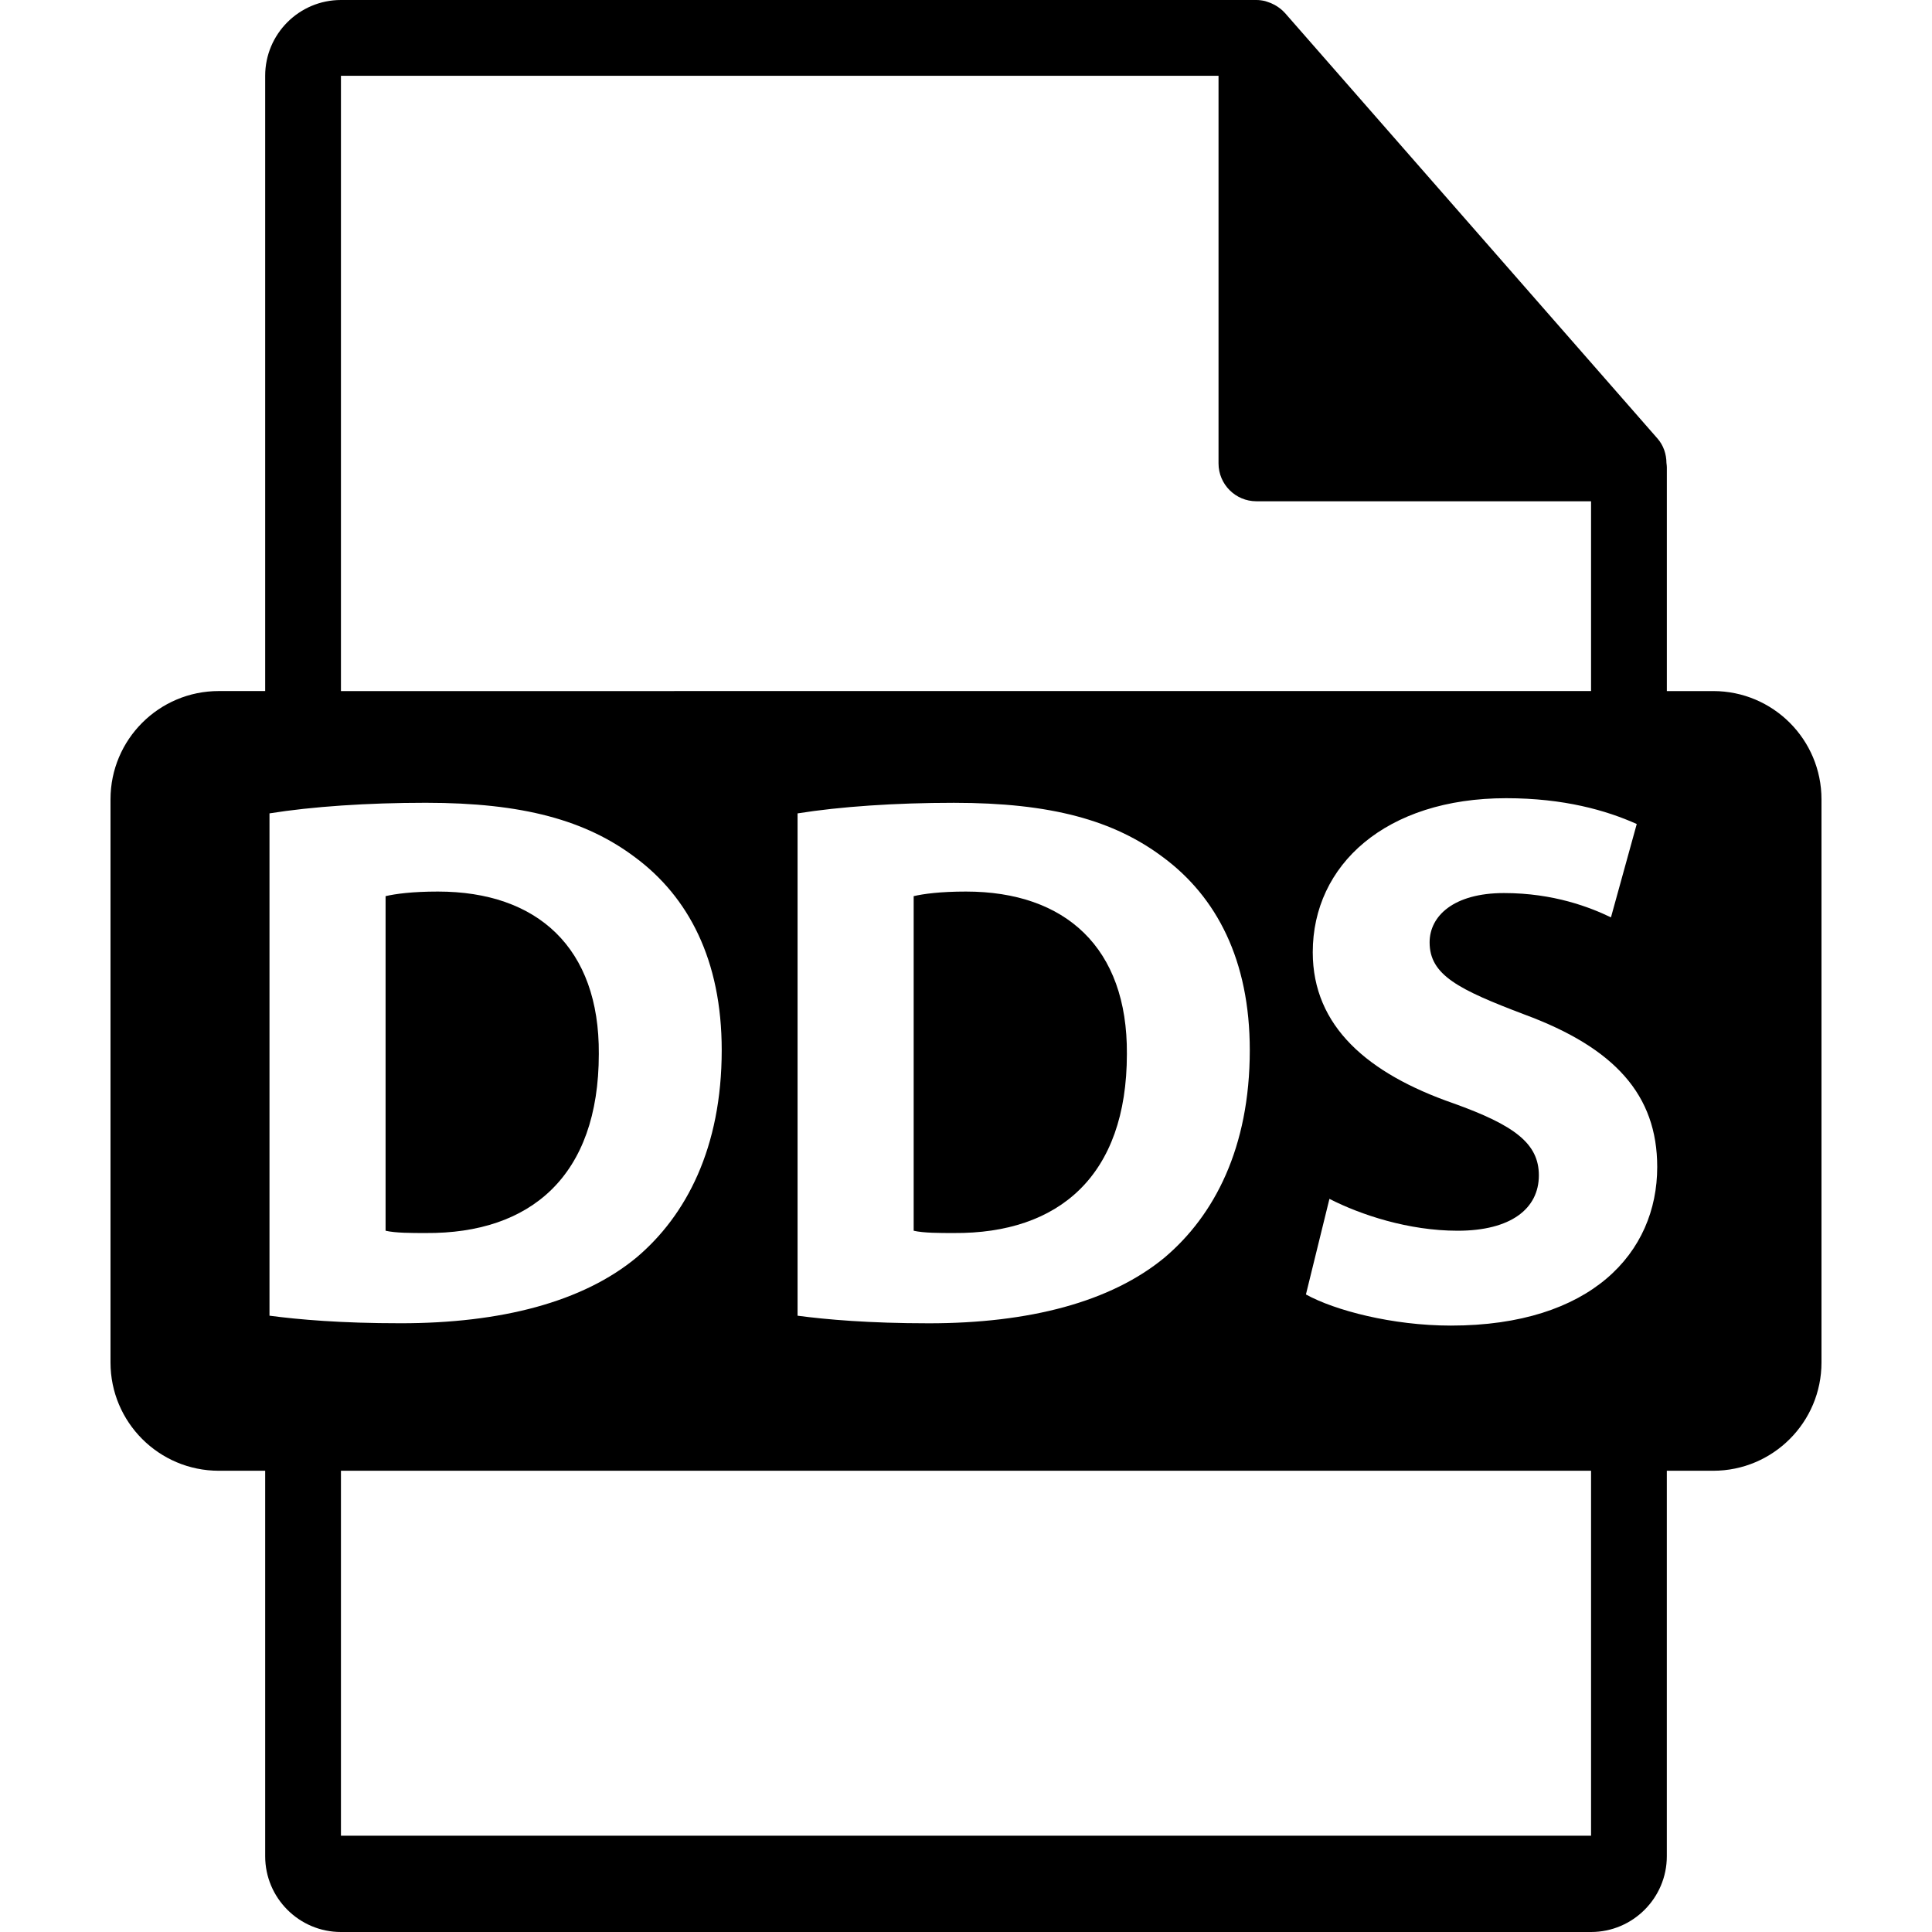
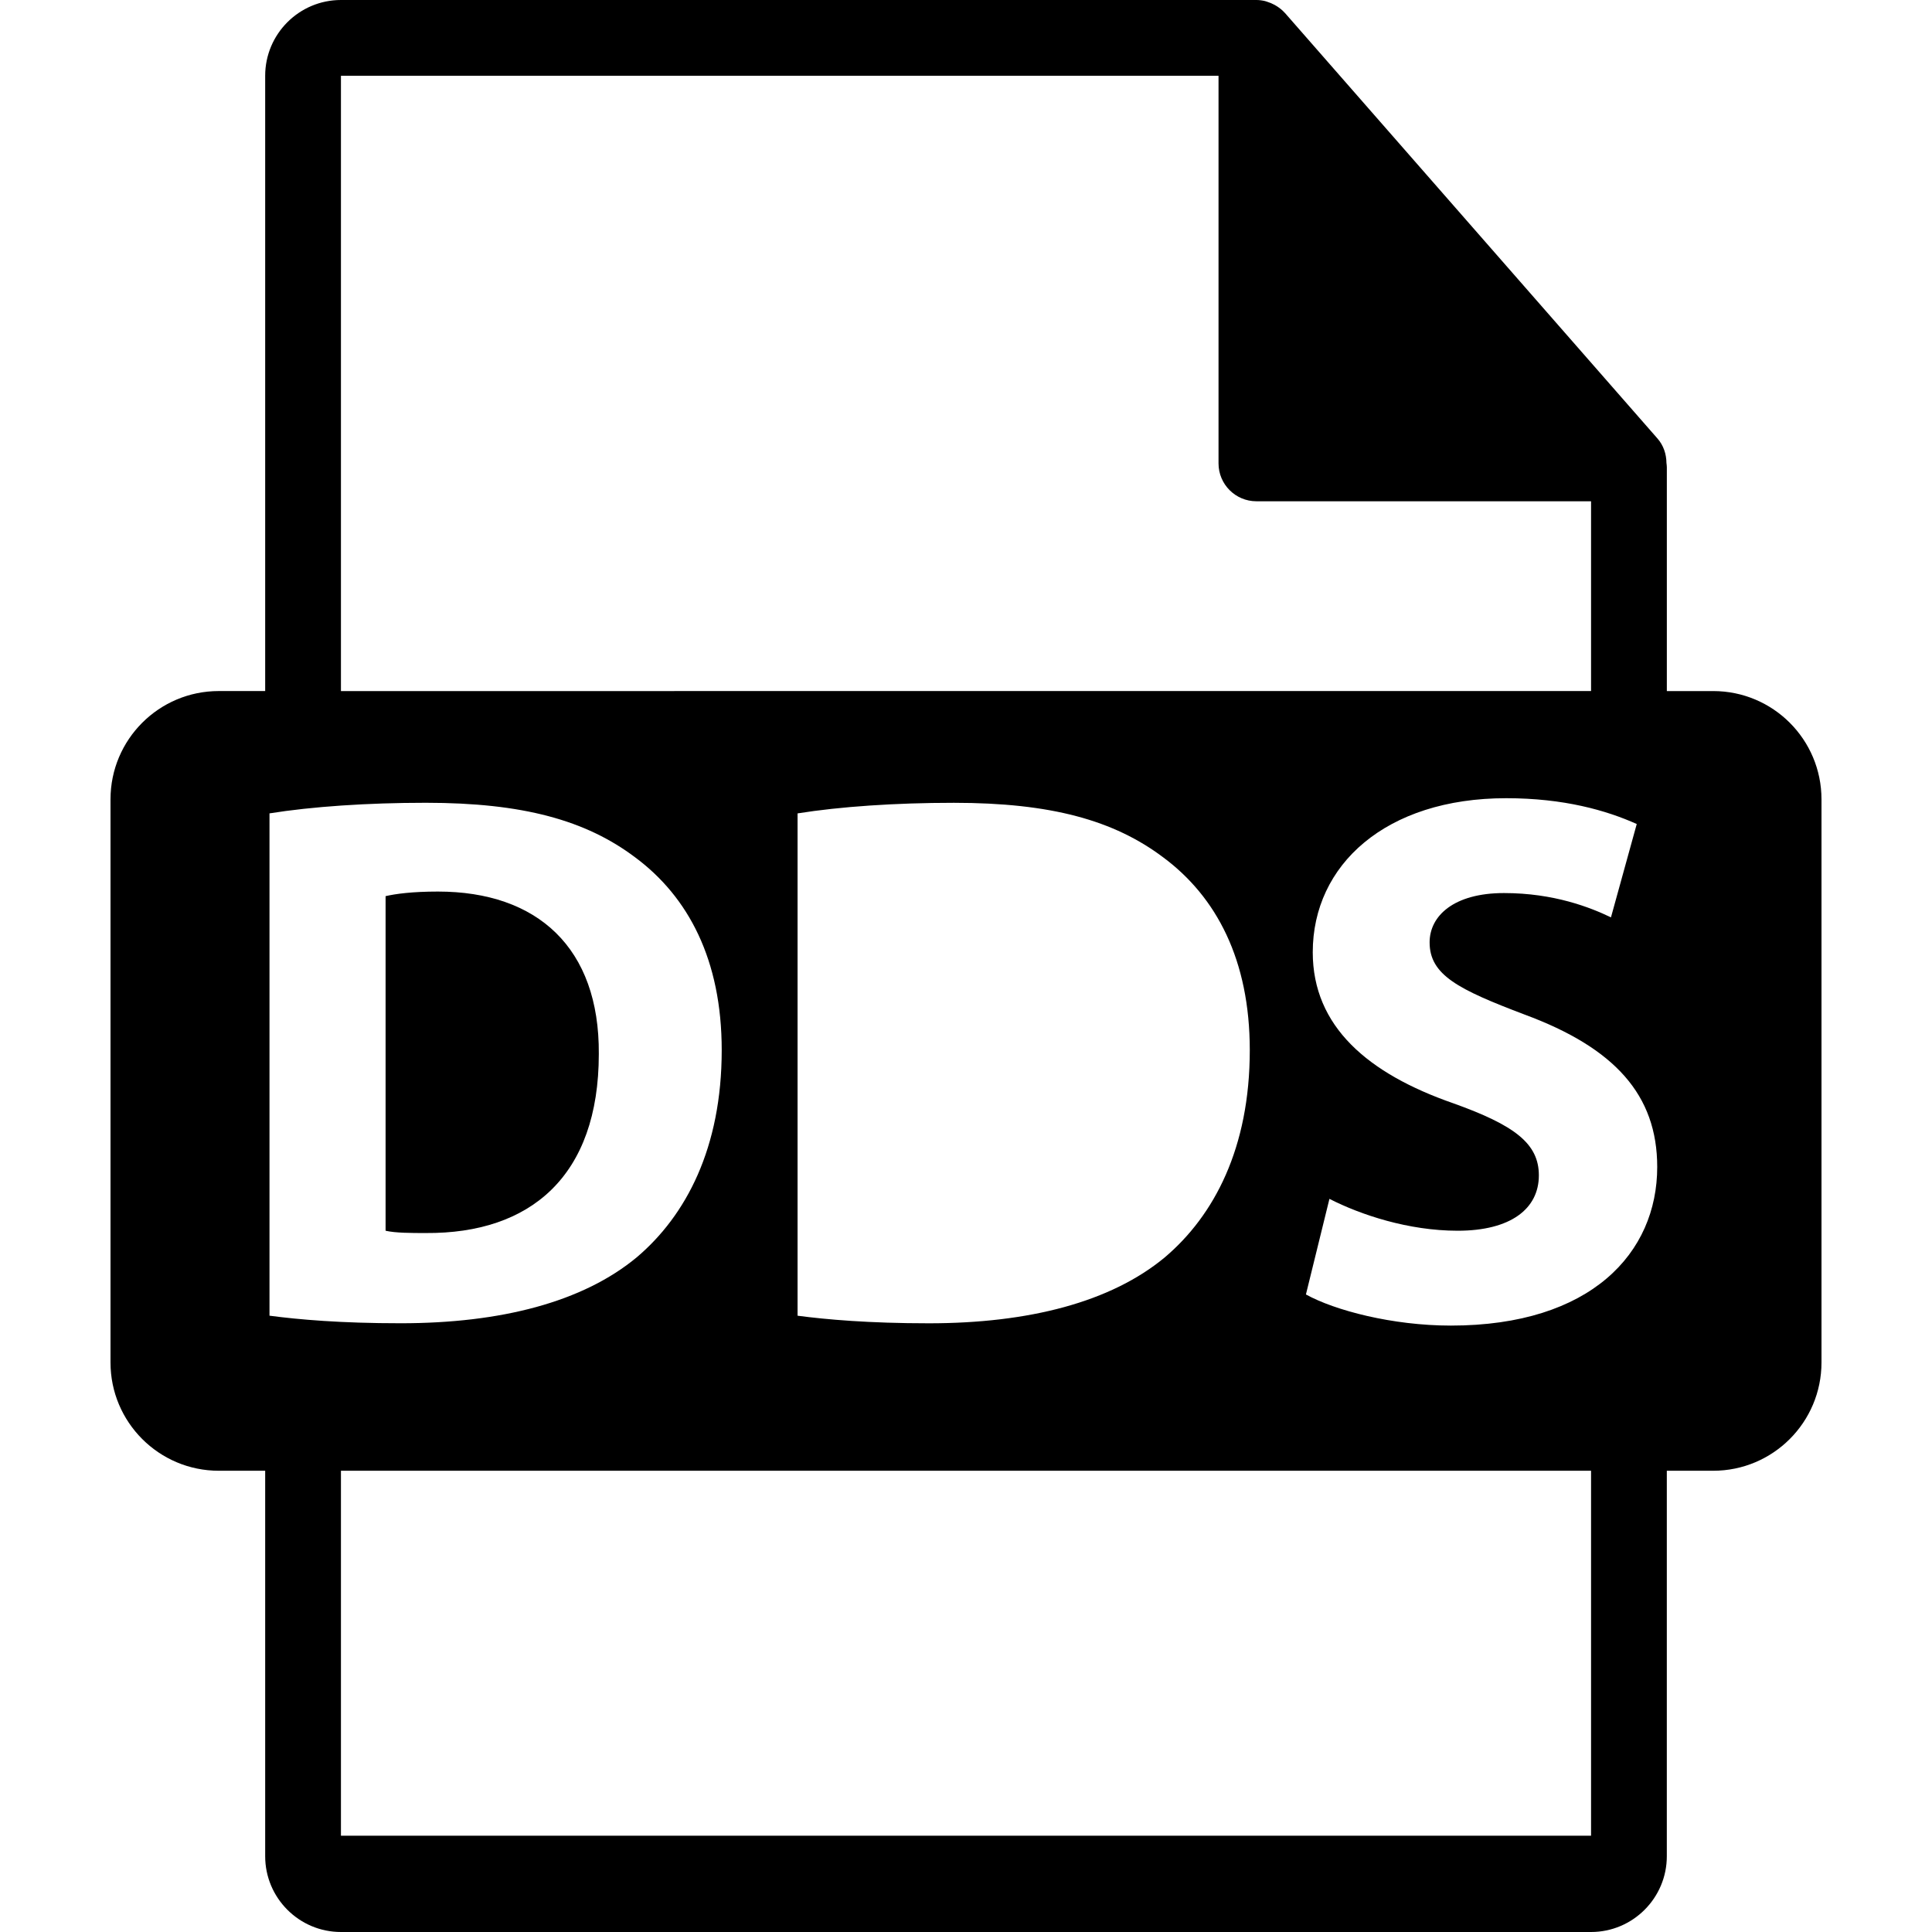
<svg xmlns="http://www.w3.org/2000/svg" version="1.1" id="Capa_1" x="0px" y="0px" width="548.291px" height="548.291px" viewBox="0 0 548.291 548.291" style="enable-background:new 0 0 548.291 548.291;" xml:space="preserve">
  <g>
    <g>
      <path d="M169.939,299.101c0.215-30.142-17.444-46.082-45.655-46.082c-7.314,0-12.058,0.652-14.858,1.302v94.954    c2.801,0.652,7.323,0.652,11.412,0.652C150.555,350.137,169.939,333.78,169.939,299.101z" />
-       <path d="M274.145,253.019c-7.315,0-12.058,0.652-14.851,1.302v94.954c2.801,0.652,7.321,0.652,11.41,0.652    c29.72,0.21,49.101-16.147,49.101-50.826C320.015,268.959,302.362,253.019,274.145,253.019z" />
      <path d="M486.206,196.121H473.04v-63.525c0-0.396-0.062-0.795-0.109-1.2c-0.021-2.52-0.829-4.997-2.556-6.96L364.657,3.677    c-0.033-0.031-0.064-0.042-0.085-0.075c-0.63-0.704-1.364-1.29-2.143-1.796c-0.229-0.154-0.461-0.283-0.702-0.419    c-0.672-0.365-1.387-0.672-2.121-0.893c-0.2-0.052-0.379-0.134-0.577-0.186C358.23,0.118,357.401,0,356.562,0H96.757    C84.894,0,75.256,9.649,75.256,21.502v174.613H62.092c-16.971,0-30.732,13.756-30.732,30.733v159.812    c0,16.961,13.761,30.731,30.732,30.731h13.164V526.79c0,11.854,9.638,21.501,21.501,21.501h354.776    c11.853,0,21.501-9.647,21.501-21.501V417.392h13.166c16.966,0,30.729-13.764,30.729-30.731V226.854    C516.93,209.872,503.176,196.121,486.206,196.121z M96.757,21.502h249.054v110.006c0,5.94,4.817,10.751,10.751,10.751h94.972    v53.861H96.757V21.502z M354.682,298.031c0,27.779-10.12,46.934-24.11,58.794c-15.287,12.691-38.543,18.719-66.968,18.719    c-17.019,0-29.071-1.07-37.258-2.153V230.835c12.064-1.929,27.78-3.004,44.358-3.004c27.562,0,45.437,4.958,59.432,15.498    C345.211,254.531,354.682,272.397,354.682,298.031z M76.481,373.385V230.83c12.063-1.93,27.774-3.005,44.357-3.005    c27.56,0,45.439,4.958,59.432,15.499c15.079,11.202,24.549,29.068,24.549,54.696c0,27.779-10.121,46.939-24.113,58.799    c-15.289,12.687-38.541,18.714-66.967,18.714C96.726,375.543,84.667,374.473,76.481,373.385z M451.534,520.968H96.757V417.392    h354.776V520.968z M411.744,376.195c-16.578,0-32.946-4.306-41.13-8.835l6.672-27.13c8.835,4.514,22.394,9.045,36.394,9.045    c15.072,0,23.04-6.237,23.04-15.716c0-9.045-6.897-14.227-24.326-20.467c-24.125-8.396-39.842-21.744-39.842-42.85    c0-24.763,20.672-43.717,54.909-43.717c16.366,0,28.431,3.457,37.04,7.326l-7.318,26.491c-5.816-2.801-16.158-6.897-30.363-6.897    c-14.221,0-21.103,6.467-21.103,13.998c0,9.265,8.173,13.36,26.909,20.467c25.627,9.469,37.685,22.824,37.685,43.275    C470.31,355.521,451.571,376.195,411.744,376.195z" />
    </g>
  </g>
  <g>
</g>
  <g>
</g>
  <g>
</g>
  <g>
</g>
  <g>
</g>
  <g>
</g>
  <g>
</g>
  <g>
</g>
  <g>
</g>
  <g>
</g>
  <g>
</g>
  <g>
</g>
  <g>
</g>
  <g>
</g>
  <g>
</g>
</svg>